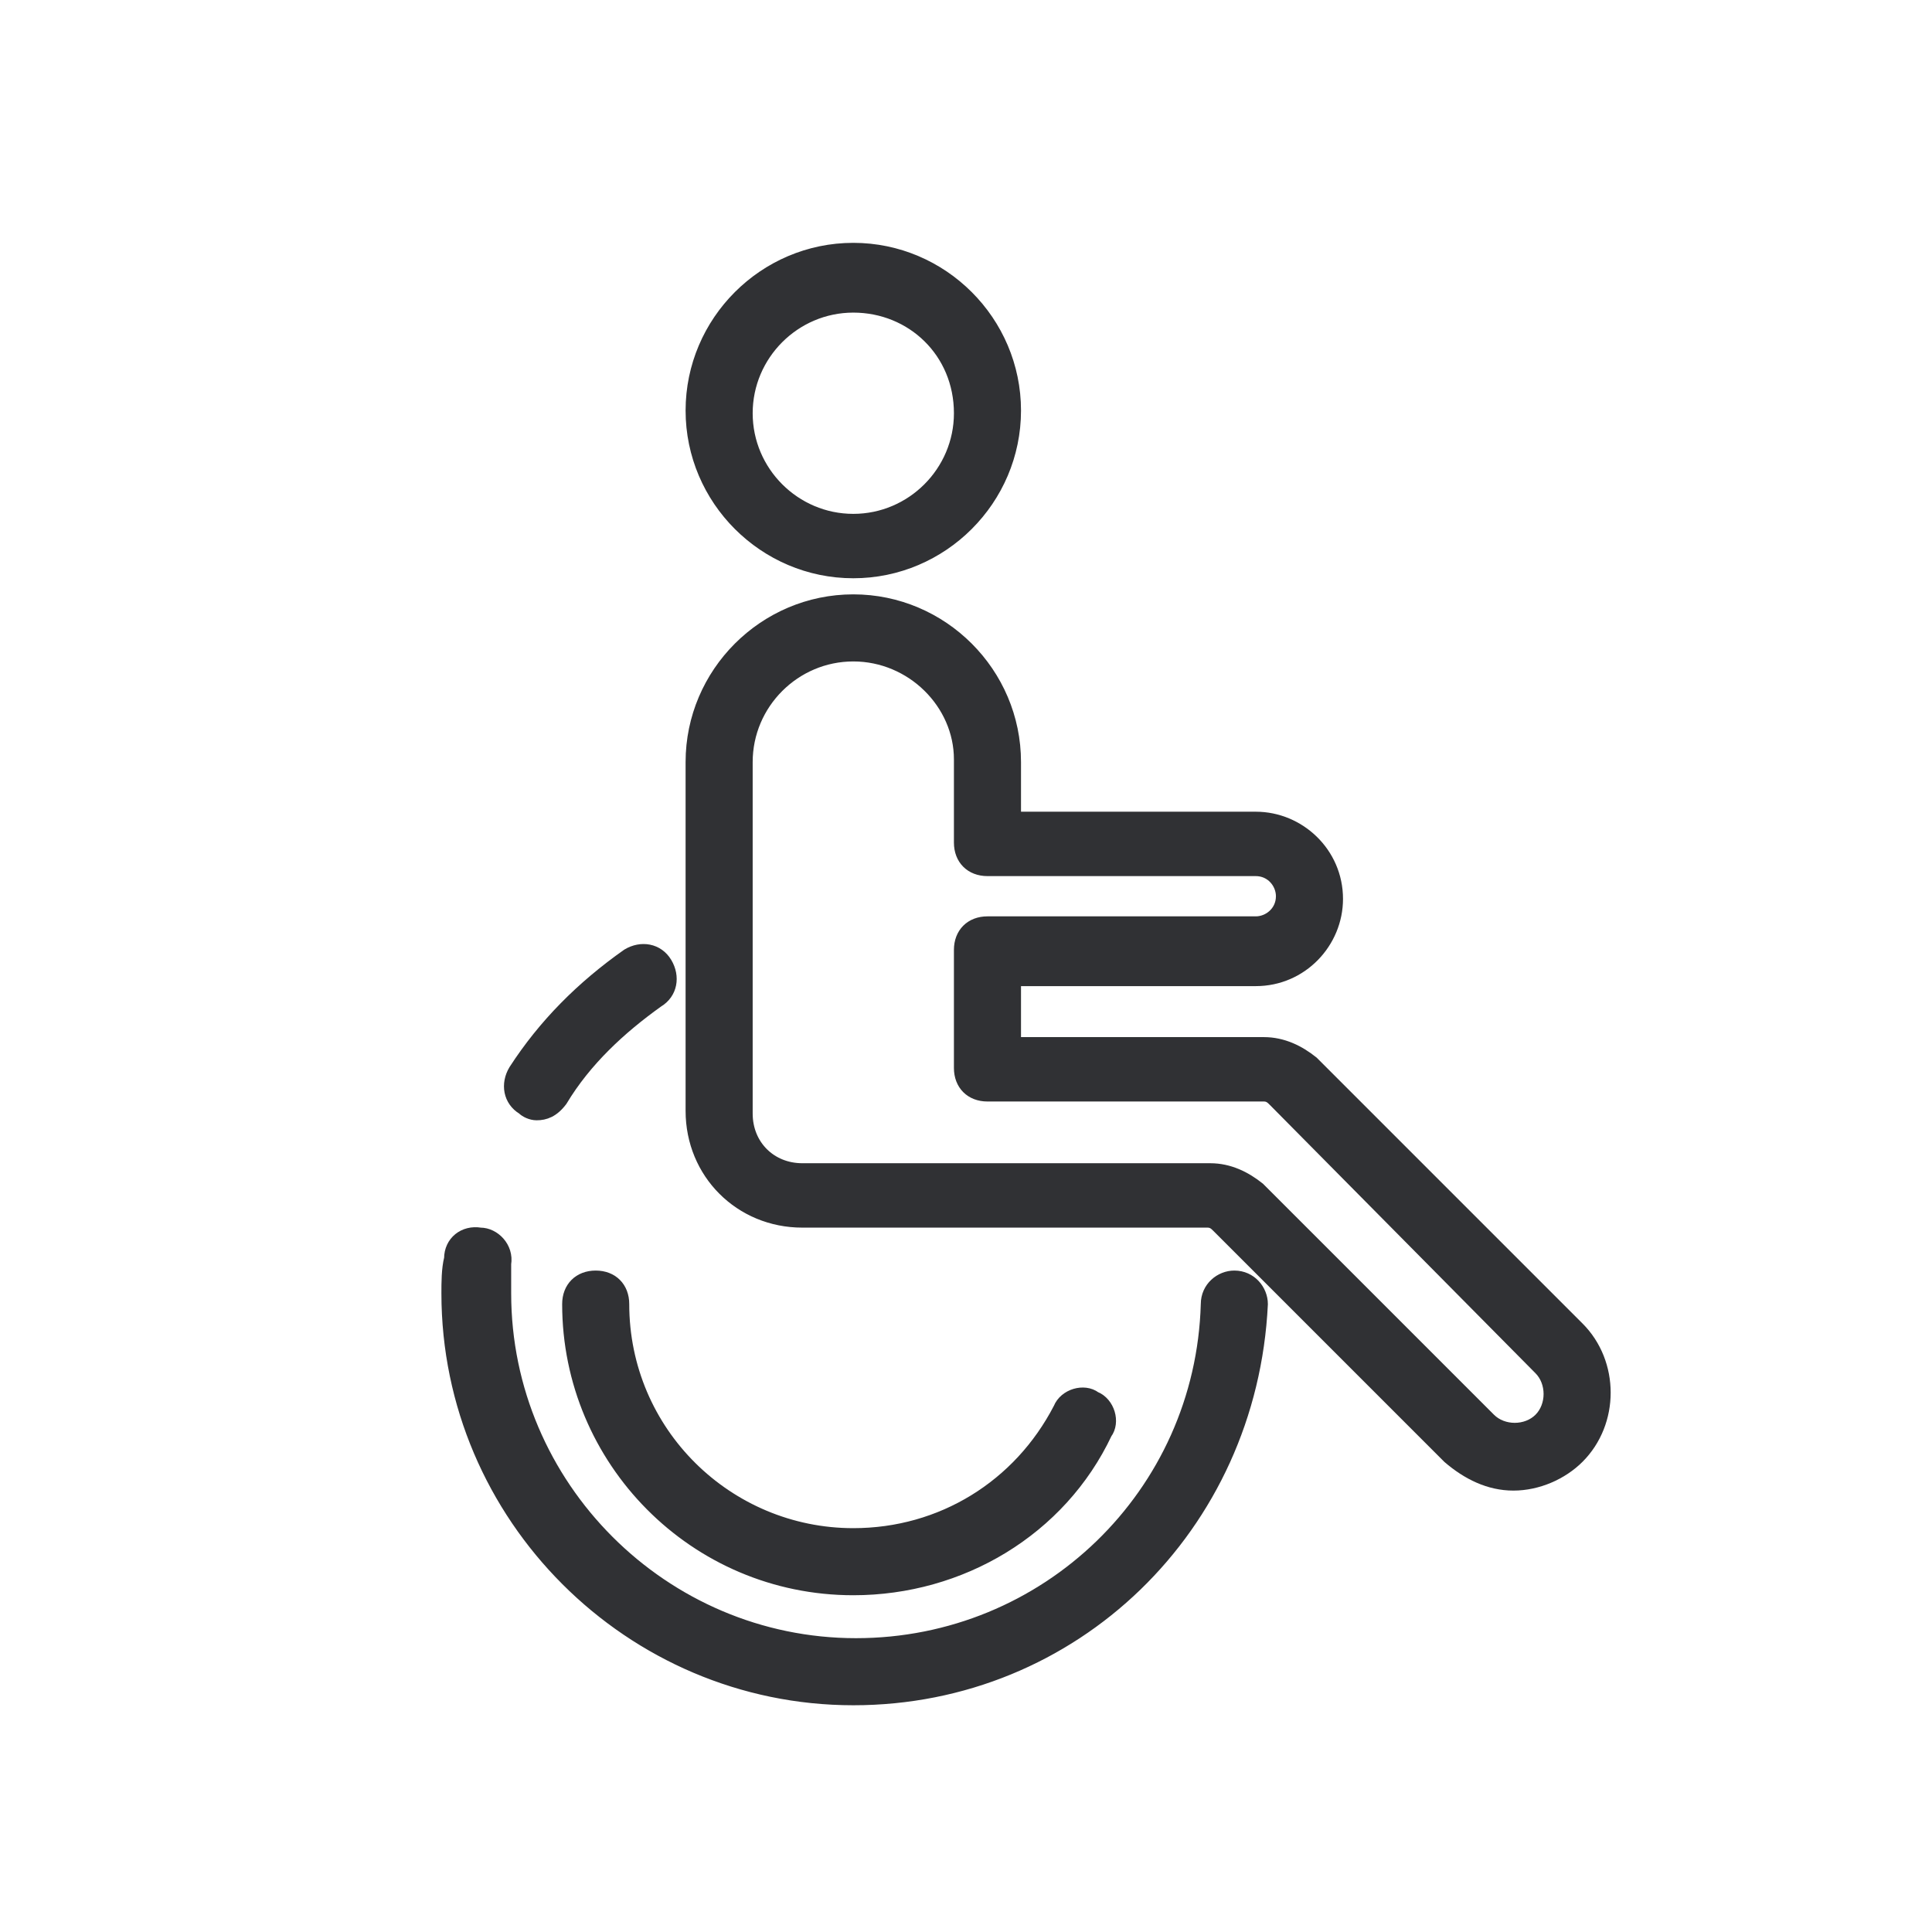
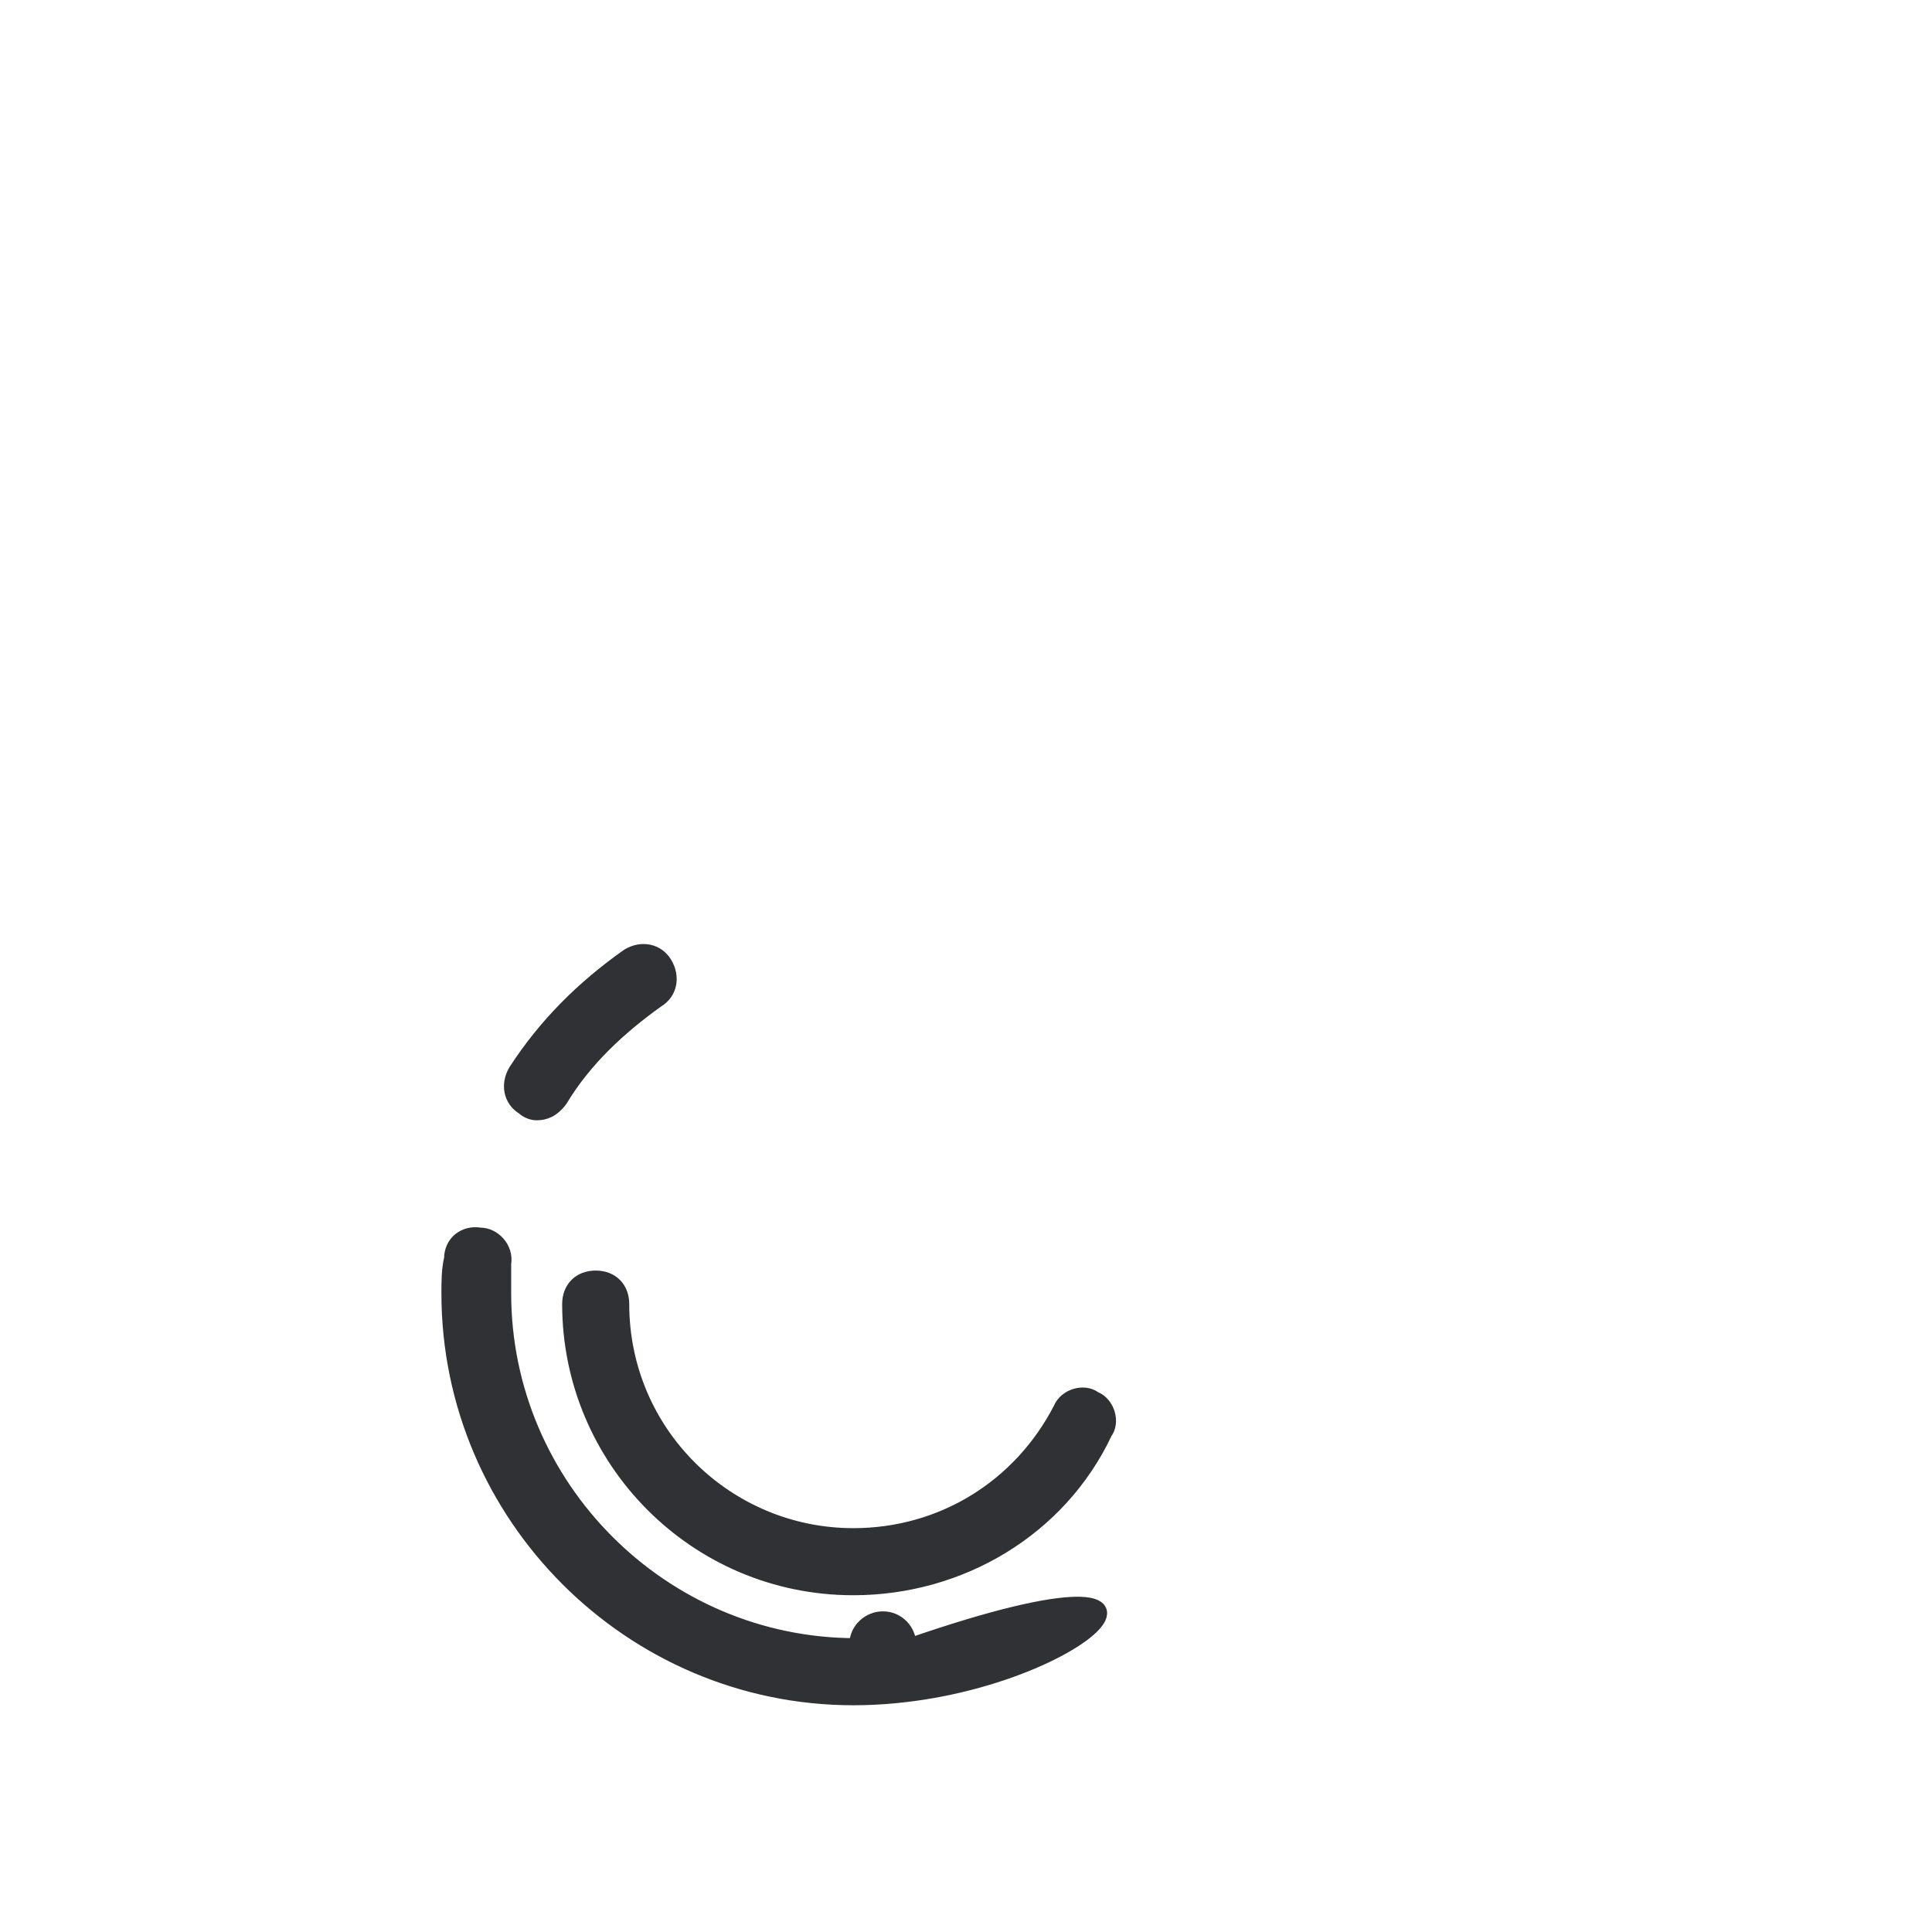
<svg xmlns="http://www.w3.org/2000/svg" version="1.1" id="Layer_1" x="0px" y="0px" viewBox="0 0 72 72" style="enable-background:new 0 0 72 72;" xml:space="preserve">
  <style type="text/css">
	.st0{fill:#43D9CA;}
	.st1{fill:#303134;stroke:#303134;stroke-width:0.5;}
	.st2{fill:#067CB8;}
	.st3{fill:#F4F5F5;stroke:#F4F5F5;stroke-width:0.5;}
	.st4{fill:#F4F5F5;stroke:#F4F5F5;}
	.st5{fill:#303134;stroke:#303134;stroke-width:0.8;}
	.st6{clip-path:url(#SVGID_00000022560998578822726360000011451250487085065863_);}
	.st7{fill:#FFFFFF;stroke:#FFFFFF;stroke-width:0.5;}
	.st8{clip-path:url(#SVGID_00000155838061184364150870000005453932697241486764_);}
	.st9{fill:#303134;}
	.st10{fill:#FFFFFF;}
	.st11{fill:none;stroke:#303134;stroke-width:2.5;stroke-linecap:round;stroke-linejoin:round;stroke-miterlimit:10;}
	.st12{clip-path:url(#SVGID_00000056404410484343425760000006220512061736042628_);}
</style>
  <g>
    <g>
-       <path class="st1" d="M31.8,21.3c-3.3,0-6-2.7-6-6c0-3.3,2.7-6,6-6c3.3,0,6,2.7,6,6C37.8,18.6,35.1,21.3,31.8,21.3z M31.8,11.4    c-2.2,0-4,1.8-4,4c0,2.2,1.8,4,4,4c2.2,0,4-1.8,4-4C35.8,13.1,34,11.4,31.8,11.4z" />
-     </g>
+       </g>
    <g>
-       <path class="st1" d="M31.8,63.3c-8.3,0-15.1-6.8-15.1-15.1c0-0.4,0-0.9,0.1-1.3c0-0.6,0.5-1,1.1-0.9c0.5,0,1,0.5,0.9,1.1    c0,0.4,0,0.7,0,1.1c0,7.2,5.9,13.1,13.1,13.1c7.1,0,12.9-5.6,13.1-12.7c0-0.6,0.5-1,1-1c0.6,0,1,0.5,1,1    C46.6,56.9,40,63.3,31.8,63.3z" />
+       <path class="st1" d="M31.8,63.3c-8.3,0-15.1-6.8-15.1-15.1c0-0.4,0-0.9,0.1-1.3c0-0.6,0.5-1,1.1-0.9c0.5,0,1,0.5,0.9,1.1    c0,0.4,0,0.7,0,1.1c0,7.2,5.9,13.1,13.1,13.1c0-0.6,0.5-1,1-1c0.6,0,1,0.5,1,1    C46.6,56.9,40,63.3,31.8,63.3z" />
    </g>
    <g>
      <path class="st1" d="M20,41.5c-0.2,0-0.4-0.1-0.5-0.2c-0.5-0.3-0.6-0.9-0.3-1.4c1.1-1.7,2.5-3.1,4.2-4.3c0.5-0.3,1.1-0.2,1.4,0.3    c0.3,0.5,0.2,1.1-0.3,1.4c-1.4,1-2.7,2.2-3.6,3.7C20.6,41.4,20.3,41.5,20,41.5z" />
    </g>
    <g>
      <path class="st1" d="M31.8,59.2c-5.9,0-10.6-4.8-10.6-10.6c0-0.6,0.4-1,1-1s1,0.4,1,1c0,4.8,3.9,8.6,8.6,8.6    c3.3,0,6.2-1.8,7.7-4.7c0.2-0.5,0.9-0.7,1.3-0.4c0.5,0.2,0.7,0.9,0.4,1.3C39.5,57,35.8,59.2,31.8,59.2z" />
    </g>
    <g>
-       <path class="st1" d="M56.4,55.3c-0.9,0-1.7-0.4-2.4-1l-8.6-8.6c-0.1-0.1-0.2-0.2-0.4-0.2H29.9c-2.3,0-4.1-1.8-4.1-4.1V28.4    c0-3.3,2.7-6,6-6c3.3,0,6,2.7,6,6v2.1h9c1.6,0,3,1.3,3,3c0,1.6-1.3,3-3,3h-9v2.4l9.3,0c0.7,0,1.3,0.3,1.8,0.7l9.9,9.9l0,0    c1.3,1.3,1.3,3.5,0,4.8C58.2,54.9,57.3,55.3,56.4,55.3z M31.8,24.4c-2.2,0-4,1.8-4,4v13.1c0,1.2,0.9,2.1,2.1,2.1h15.2    c0.7,0,1.3,0.3,1.8,0.7l8.6,8.6c0.5,0.5,1.4,0.5,1.9,0c0.5-0.5,0.5-1.4,0-1.9L47.5,41c-0.1-0.1-0.2-0.2-0.4-0.2l-10.3,0    c-0.6,0-1-0.4-1-1v-4.4c0-0.6,0.4-1,1-1h10c0.5,0,1-0.4,1-1c0-0.5-0.4-1-1-1h-10c-0.6,0-1-0.4-1-1v-3.1    C35.8,26.2,34,24.4,31.8,24.4z" />
-     </g>
+       </g>
  </g>
</svg>